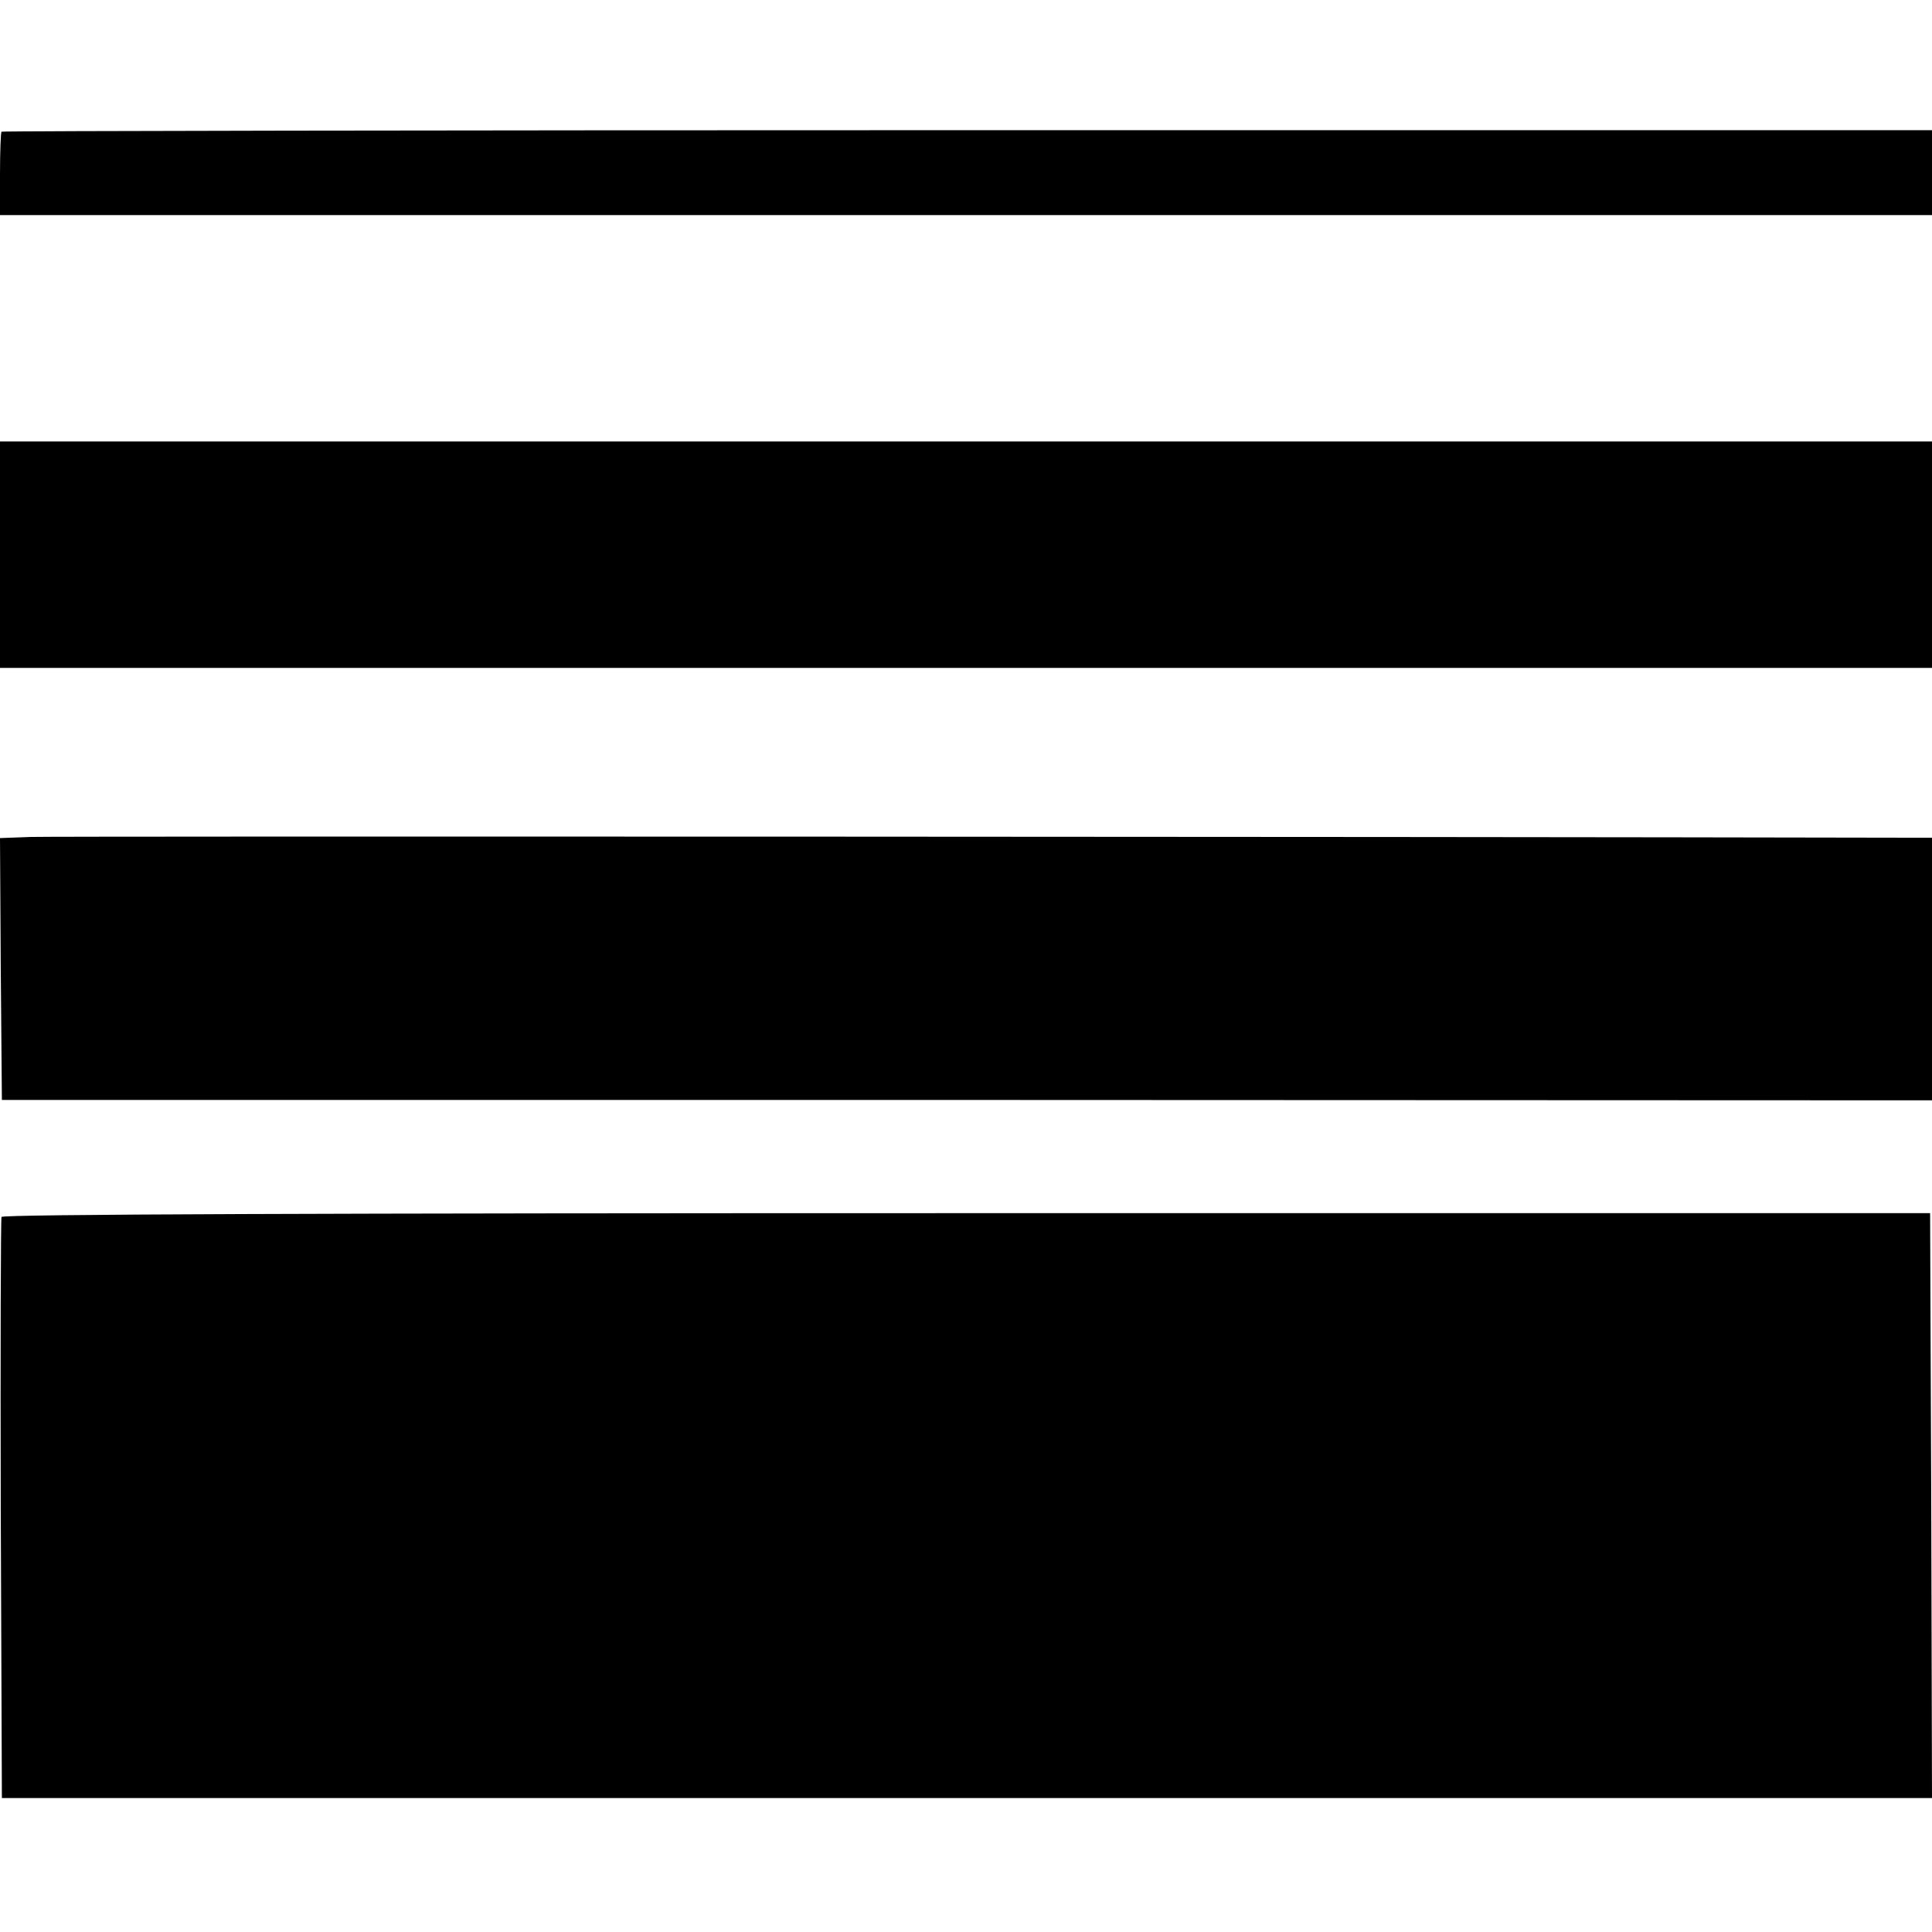
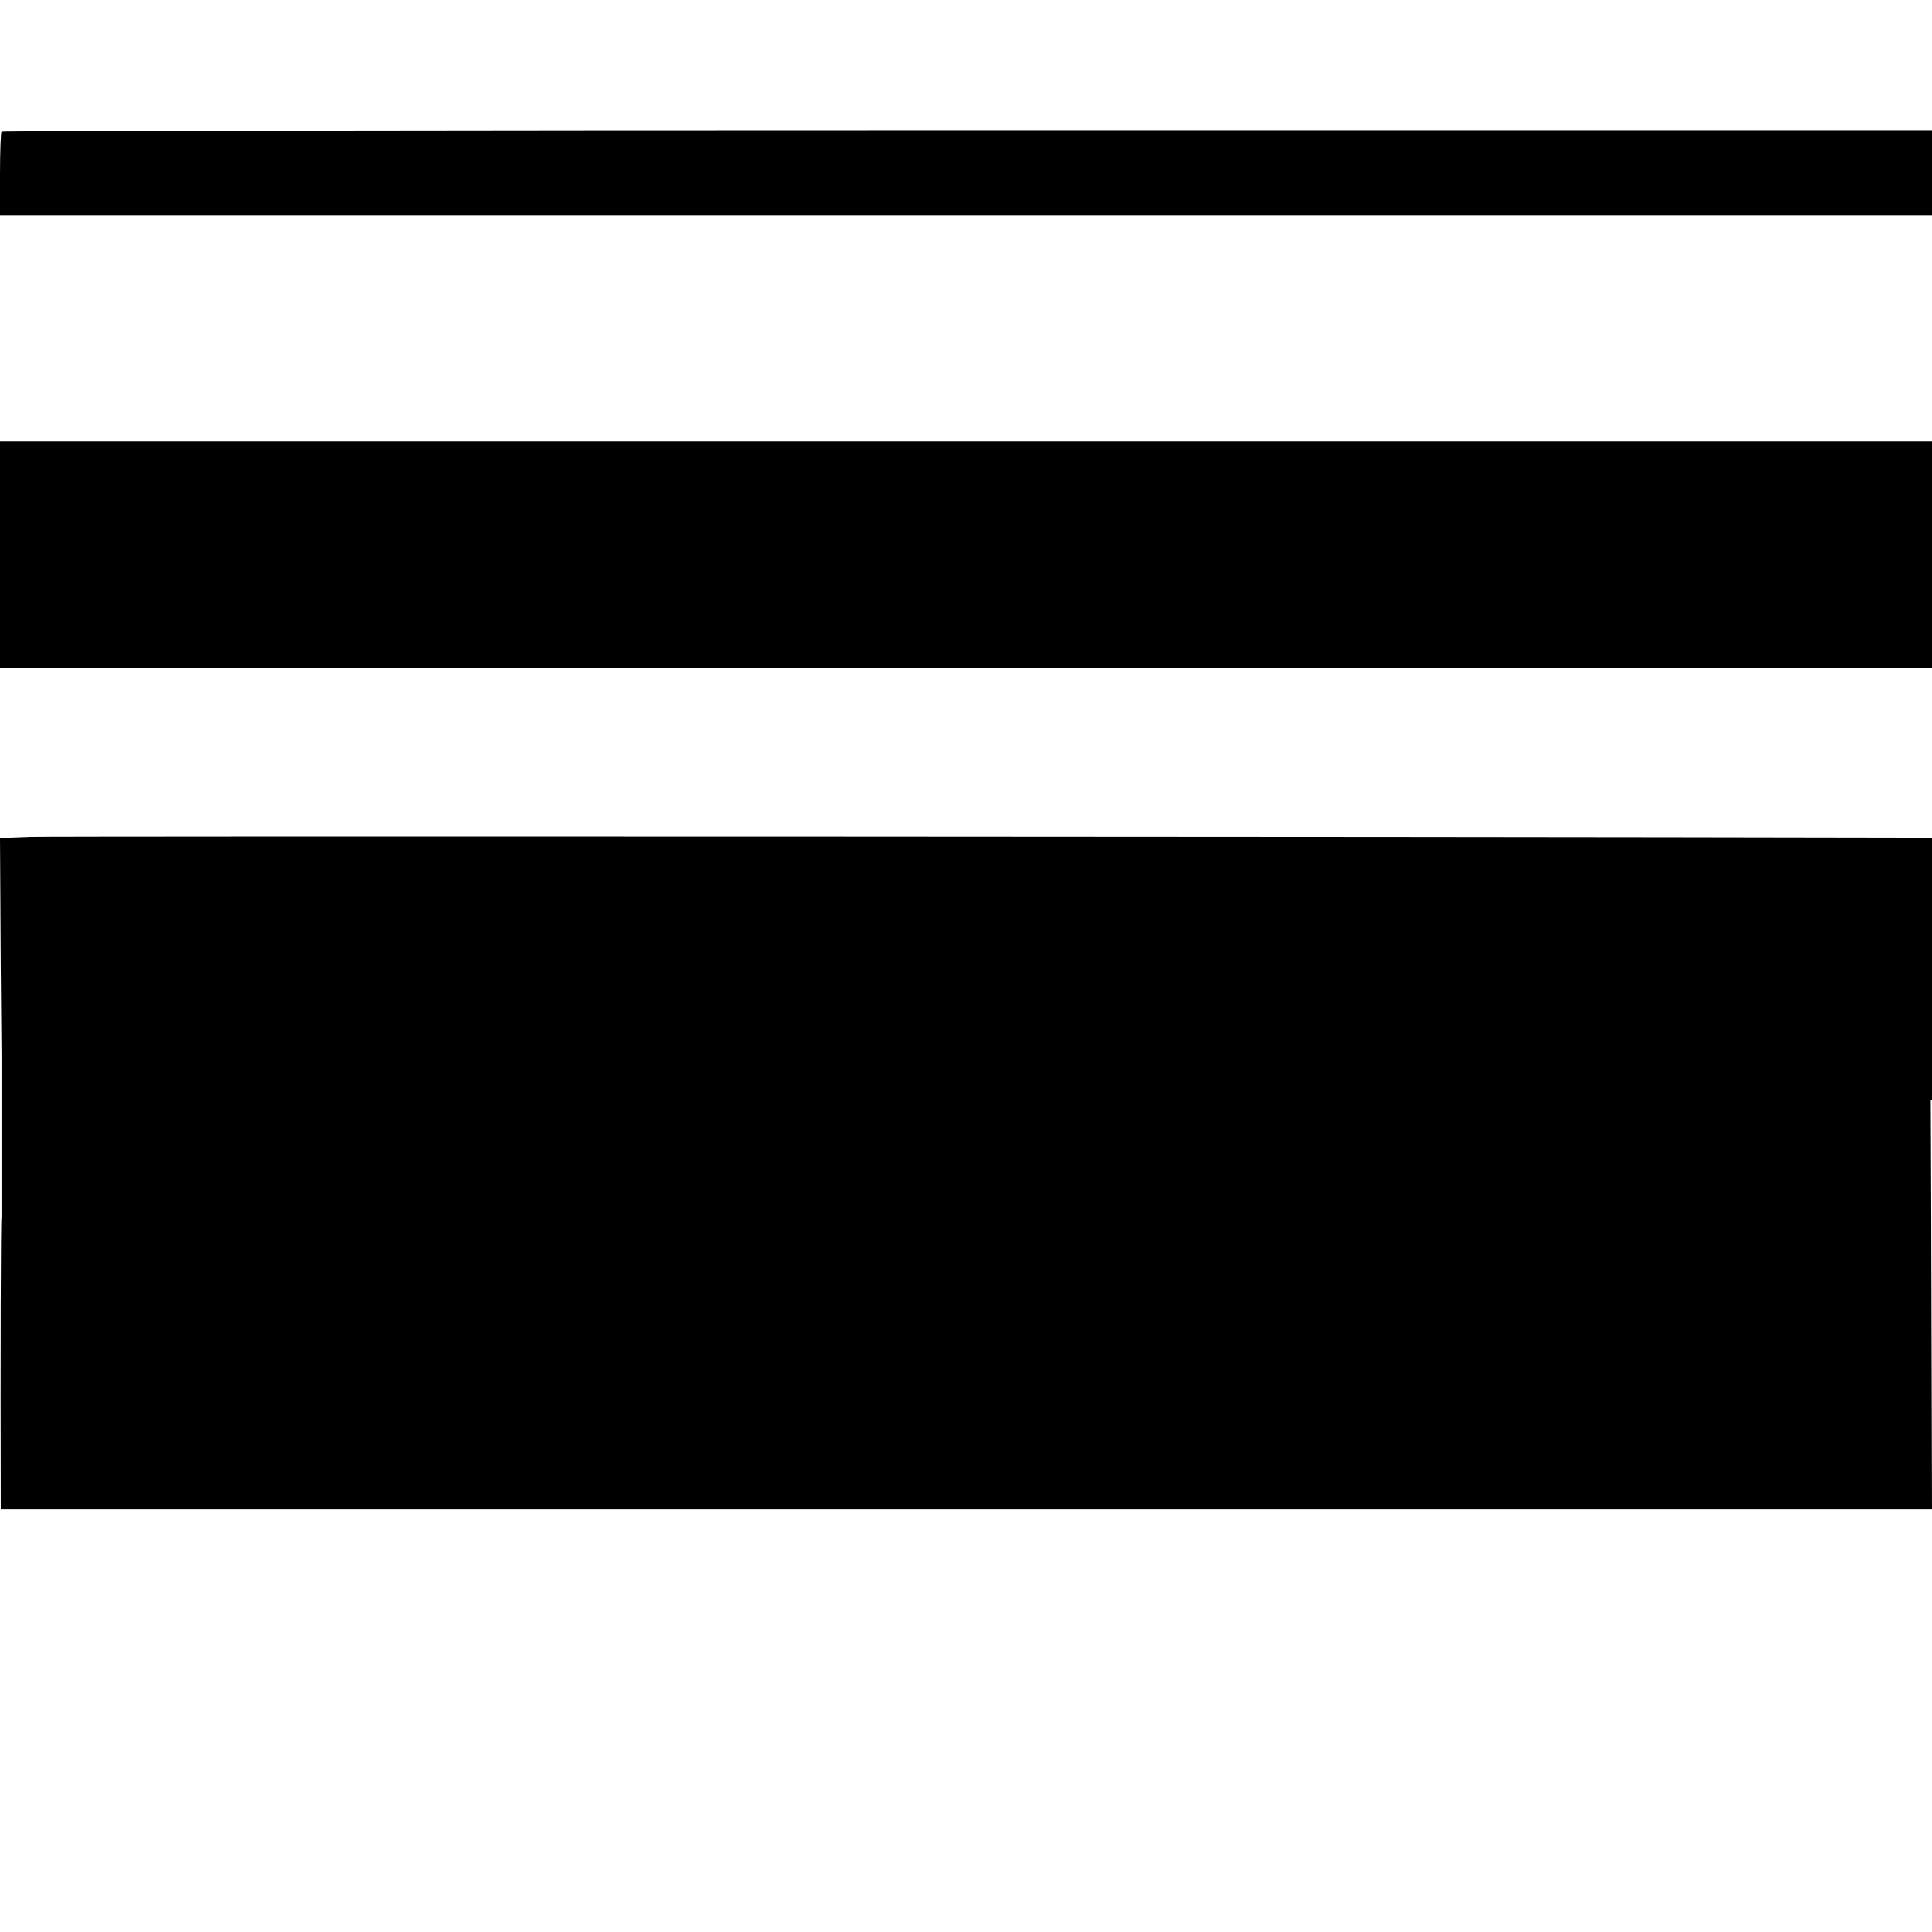
<svg xmlns="http://www.w3.org/2000/svg" version="1" width="682.667" height="682.667" viewBox="0 0 512 512">
-   <path d="M.4 34.9c-.2.2-.4 5.3-.4 11.3V57h512V34.5H256.4c-140.6 0-255.8.2-256 .4zM0 147v30h512v-60H0v30zM8.2 221.8l-8.2.3.2 34.7.3 34.7h255.8l255.7.1V222h-7.2c-141.5-.3-490.6-.4-496.6-.2zM.4 322.5c-.2.5-.3 35.4-.2 77.5l.3 76.5H512l-.2-77.5-.3-77.5H256.1c-170.3 0-255.5.3-255.7 1z" />
+   <path d="M.4 34.9c-.2.2-.4 5.3-.4 11.3V57h512V34.5H256.4c-140.6 0-255.8.2-256 .4zM0 147v30h512v-60H0v30zM8.2 221.8l-8.2.3.2 34.7.3 34.7h255.8l255.7.1V222h-7.2c-141.5-.3-490.6-.4-496.6-.2zM.4 322.5c-.2.5-.3 35.4-.2 77.5H512l-.2-77.5-.3-77.5H256.1c-170.3 0-255.5.3-255.7 1z" />
</svg>